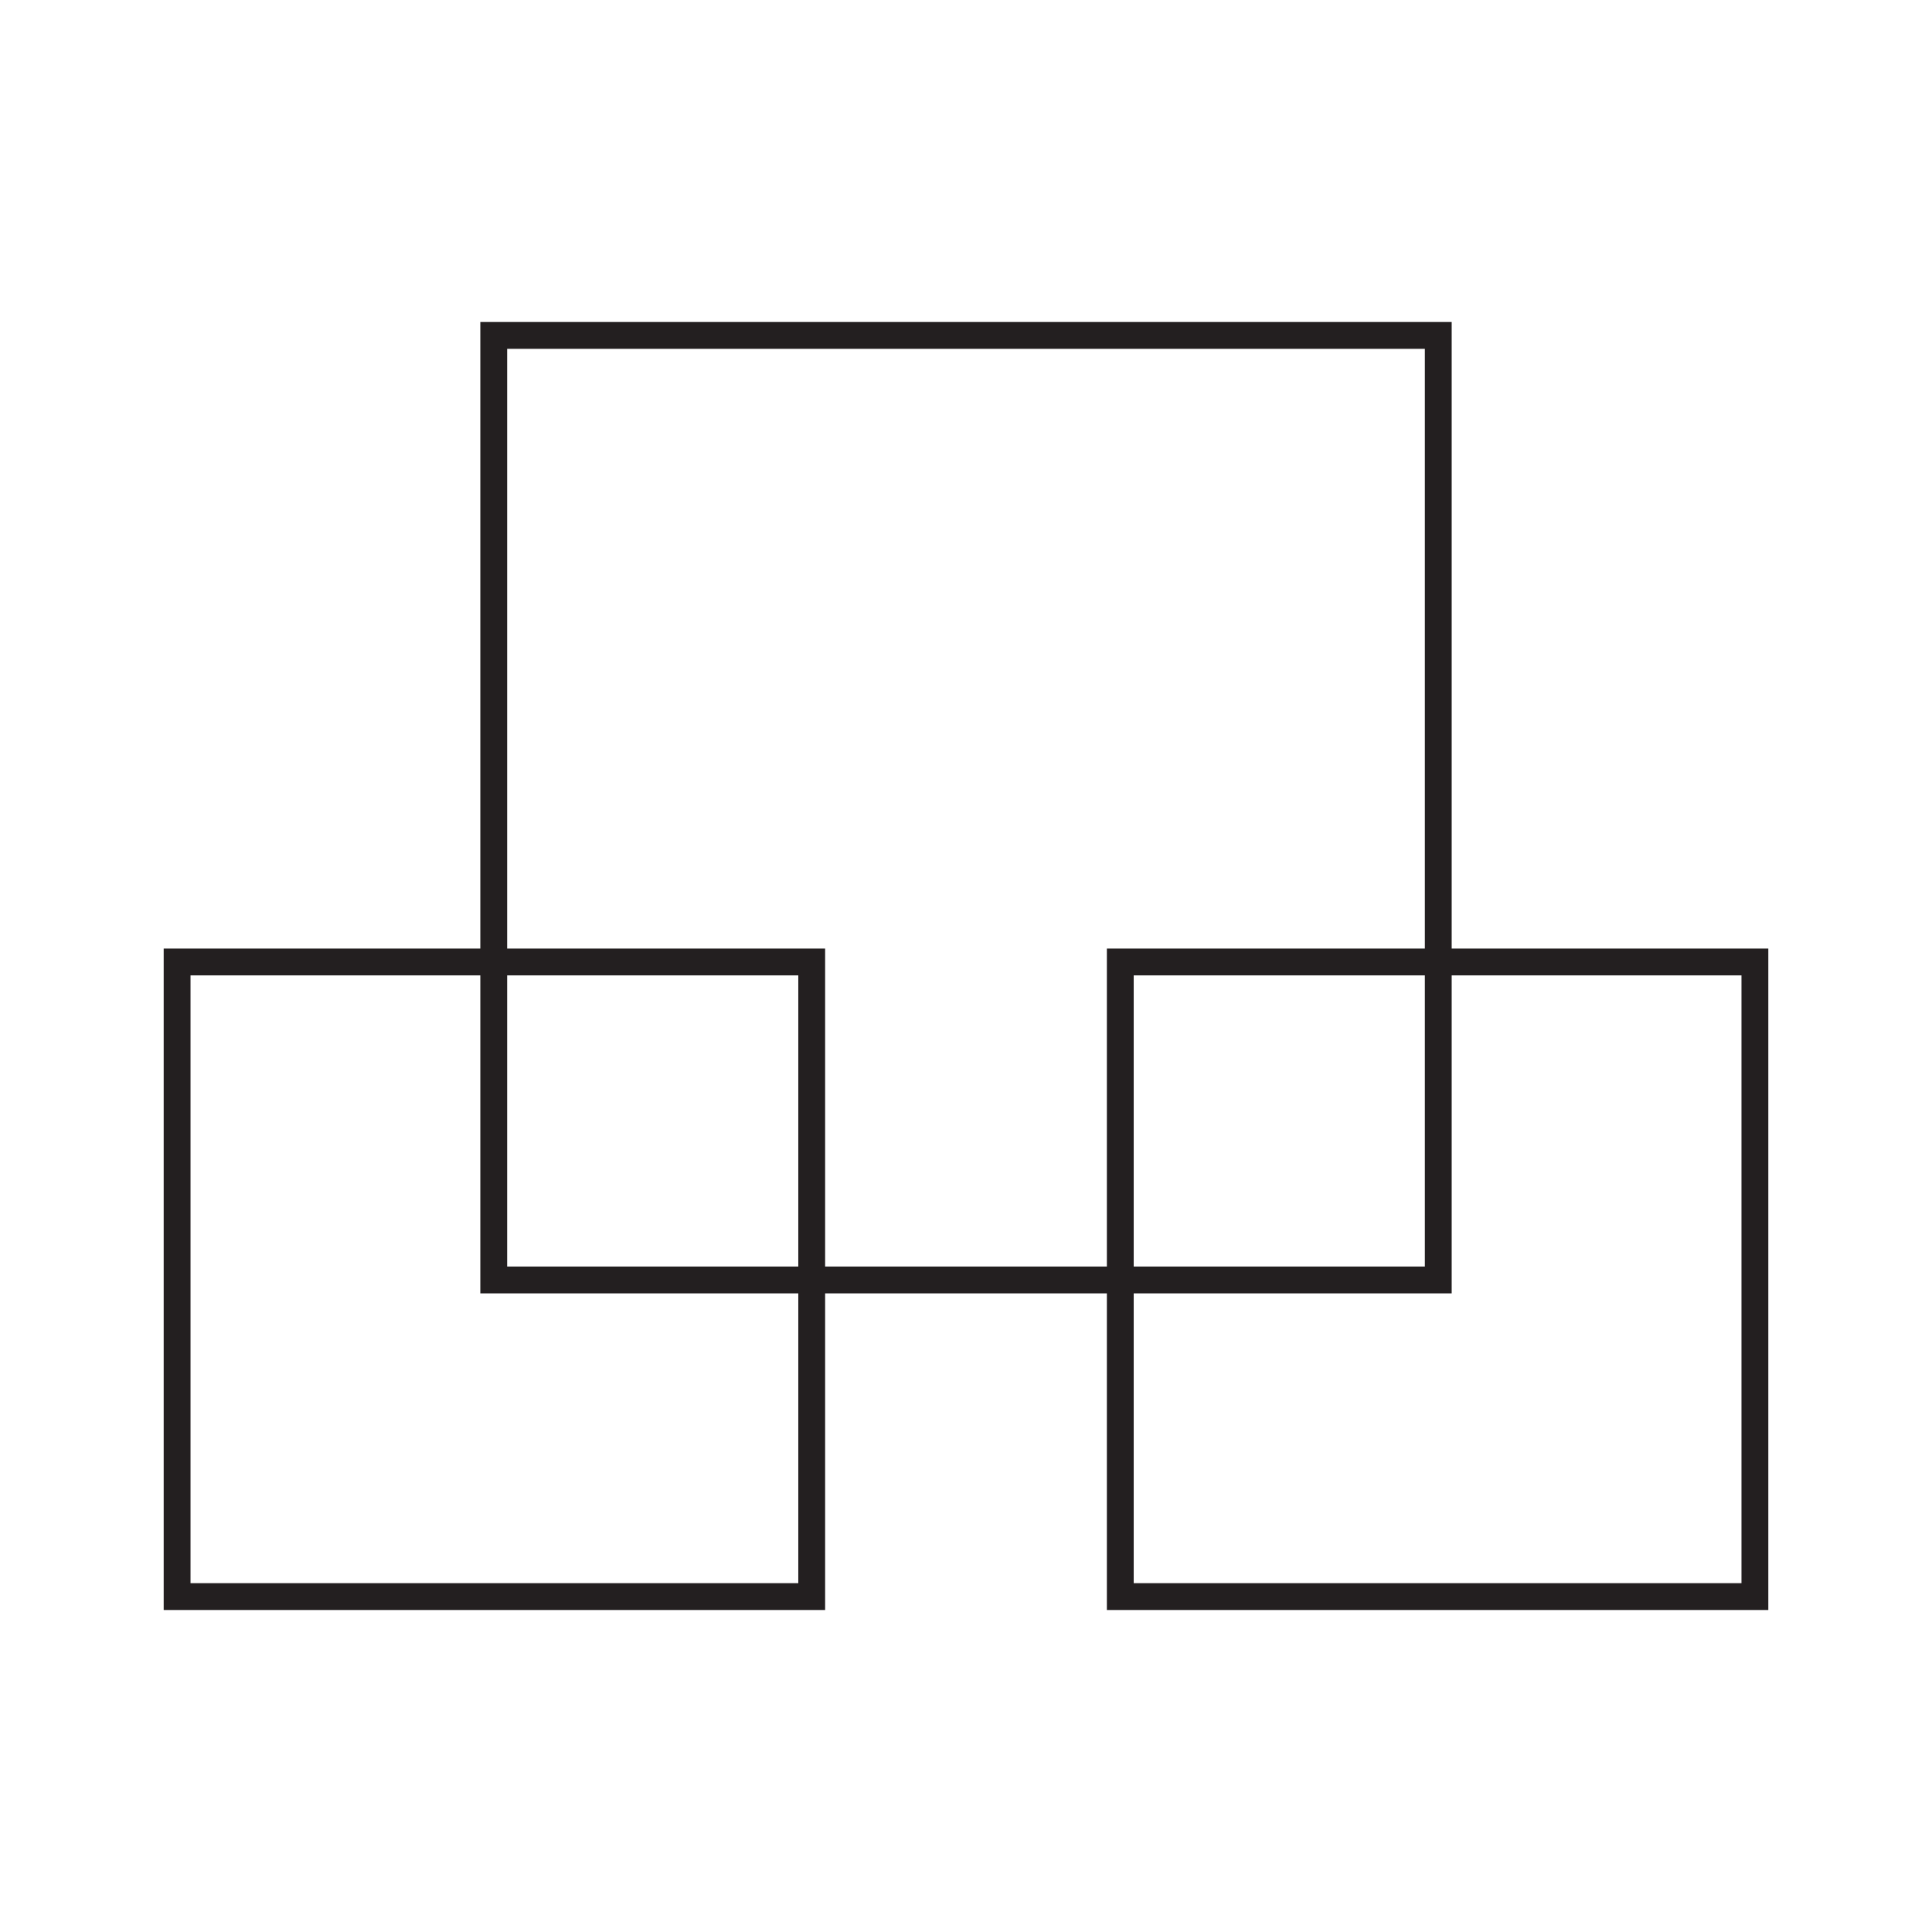
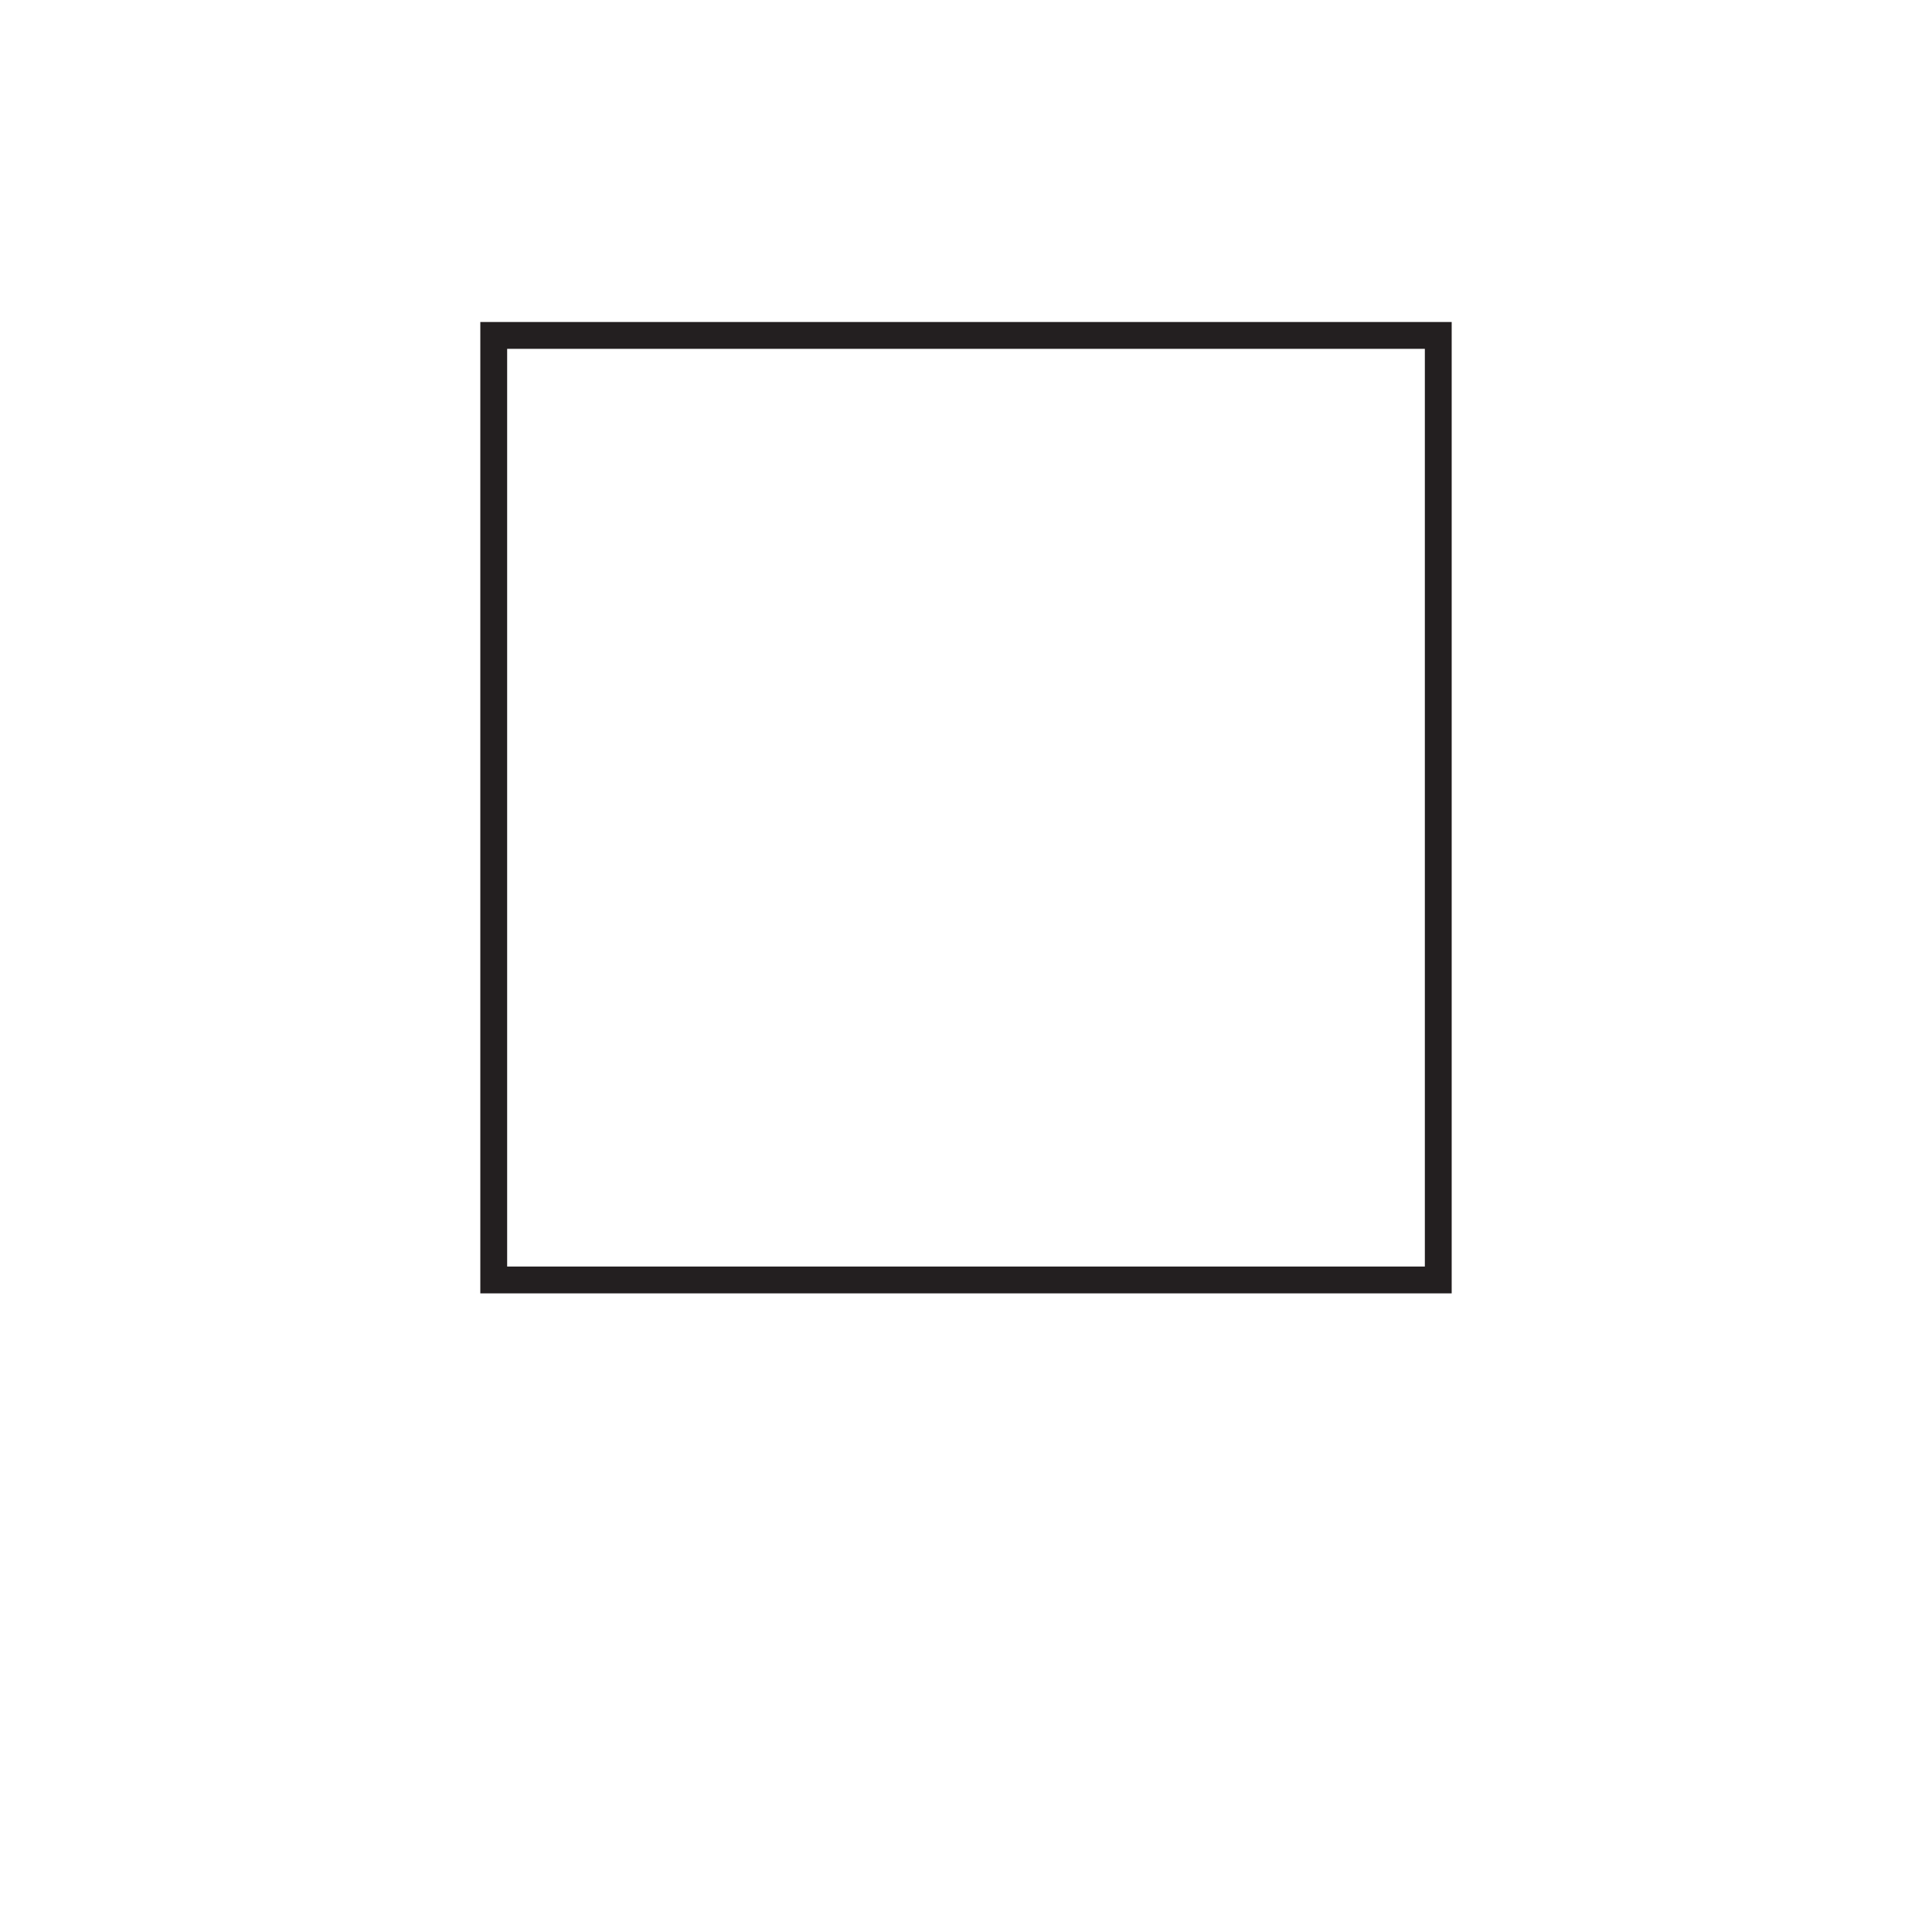
<svg xmlns="http://www.w3.org/2000/svg" id="Layer_1" version="1.1" viewBox="0 0 144 144">
  <defs>
    <style>
      .st0 {
        fill: #231f20;
      }
    </style>
  </defs>
-   <path class="st0" d="M61.5,120H12.2v-49.3h49.3v49.3ZM14.2,118h45.3v-45.3H14.2v45.3Z" />
-   <path class="st0" d="M131.8,120h-49.3v-49.3h49.3v49.3ZM84.5,118h45.3v-45.3h-45.3v45.3Z" />
  <path class="st0" d="M108.2,96.4H35.8V24h72.4v72.4ZM37.8,94.4h68.4V26H37.8v68.4Z" />
</svg>